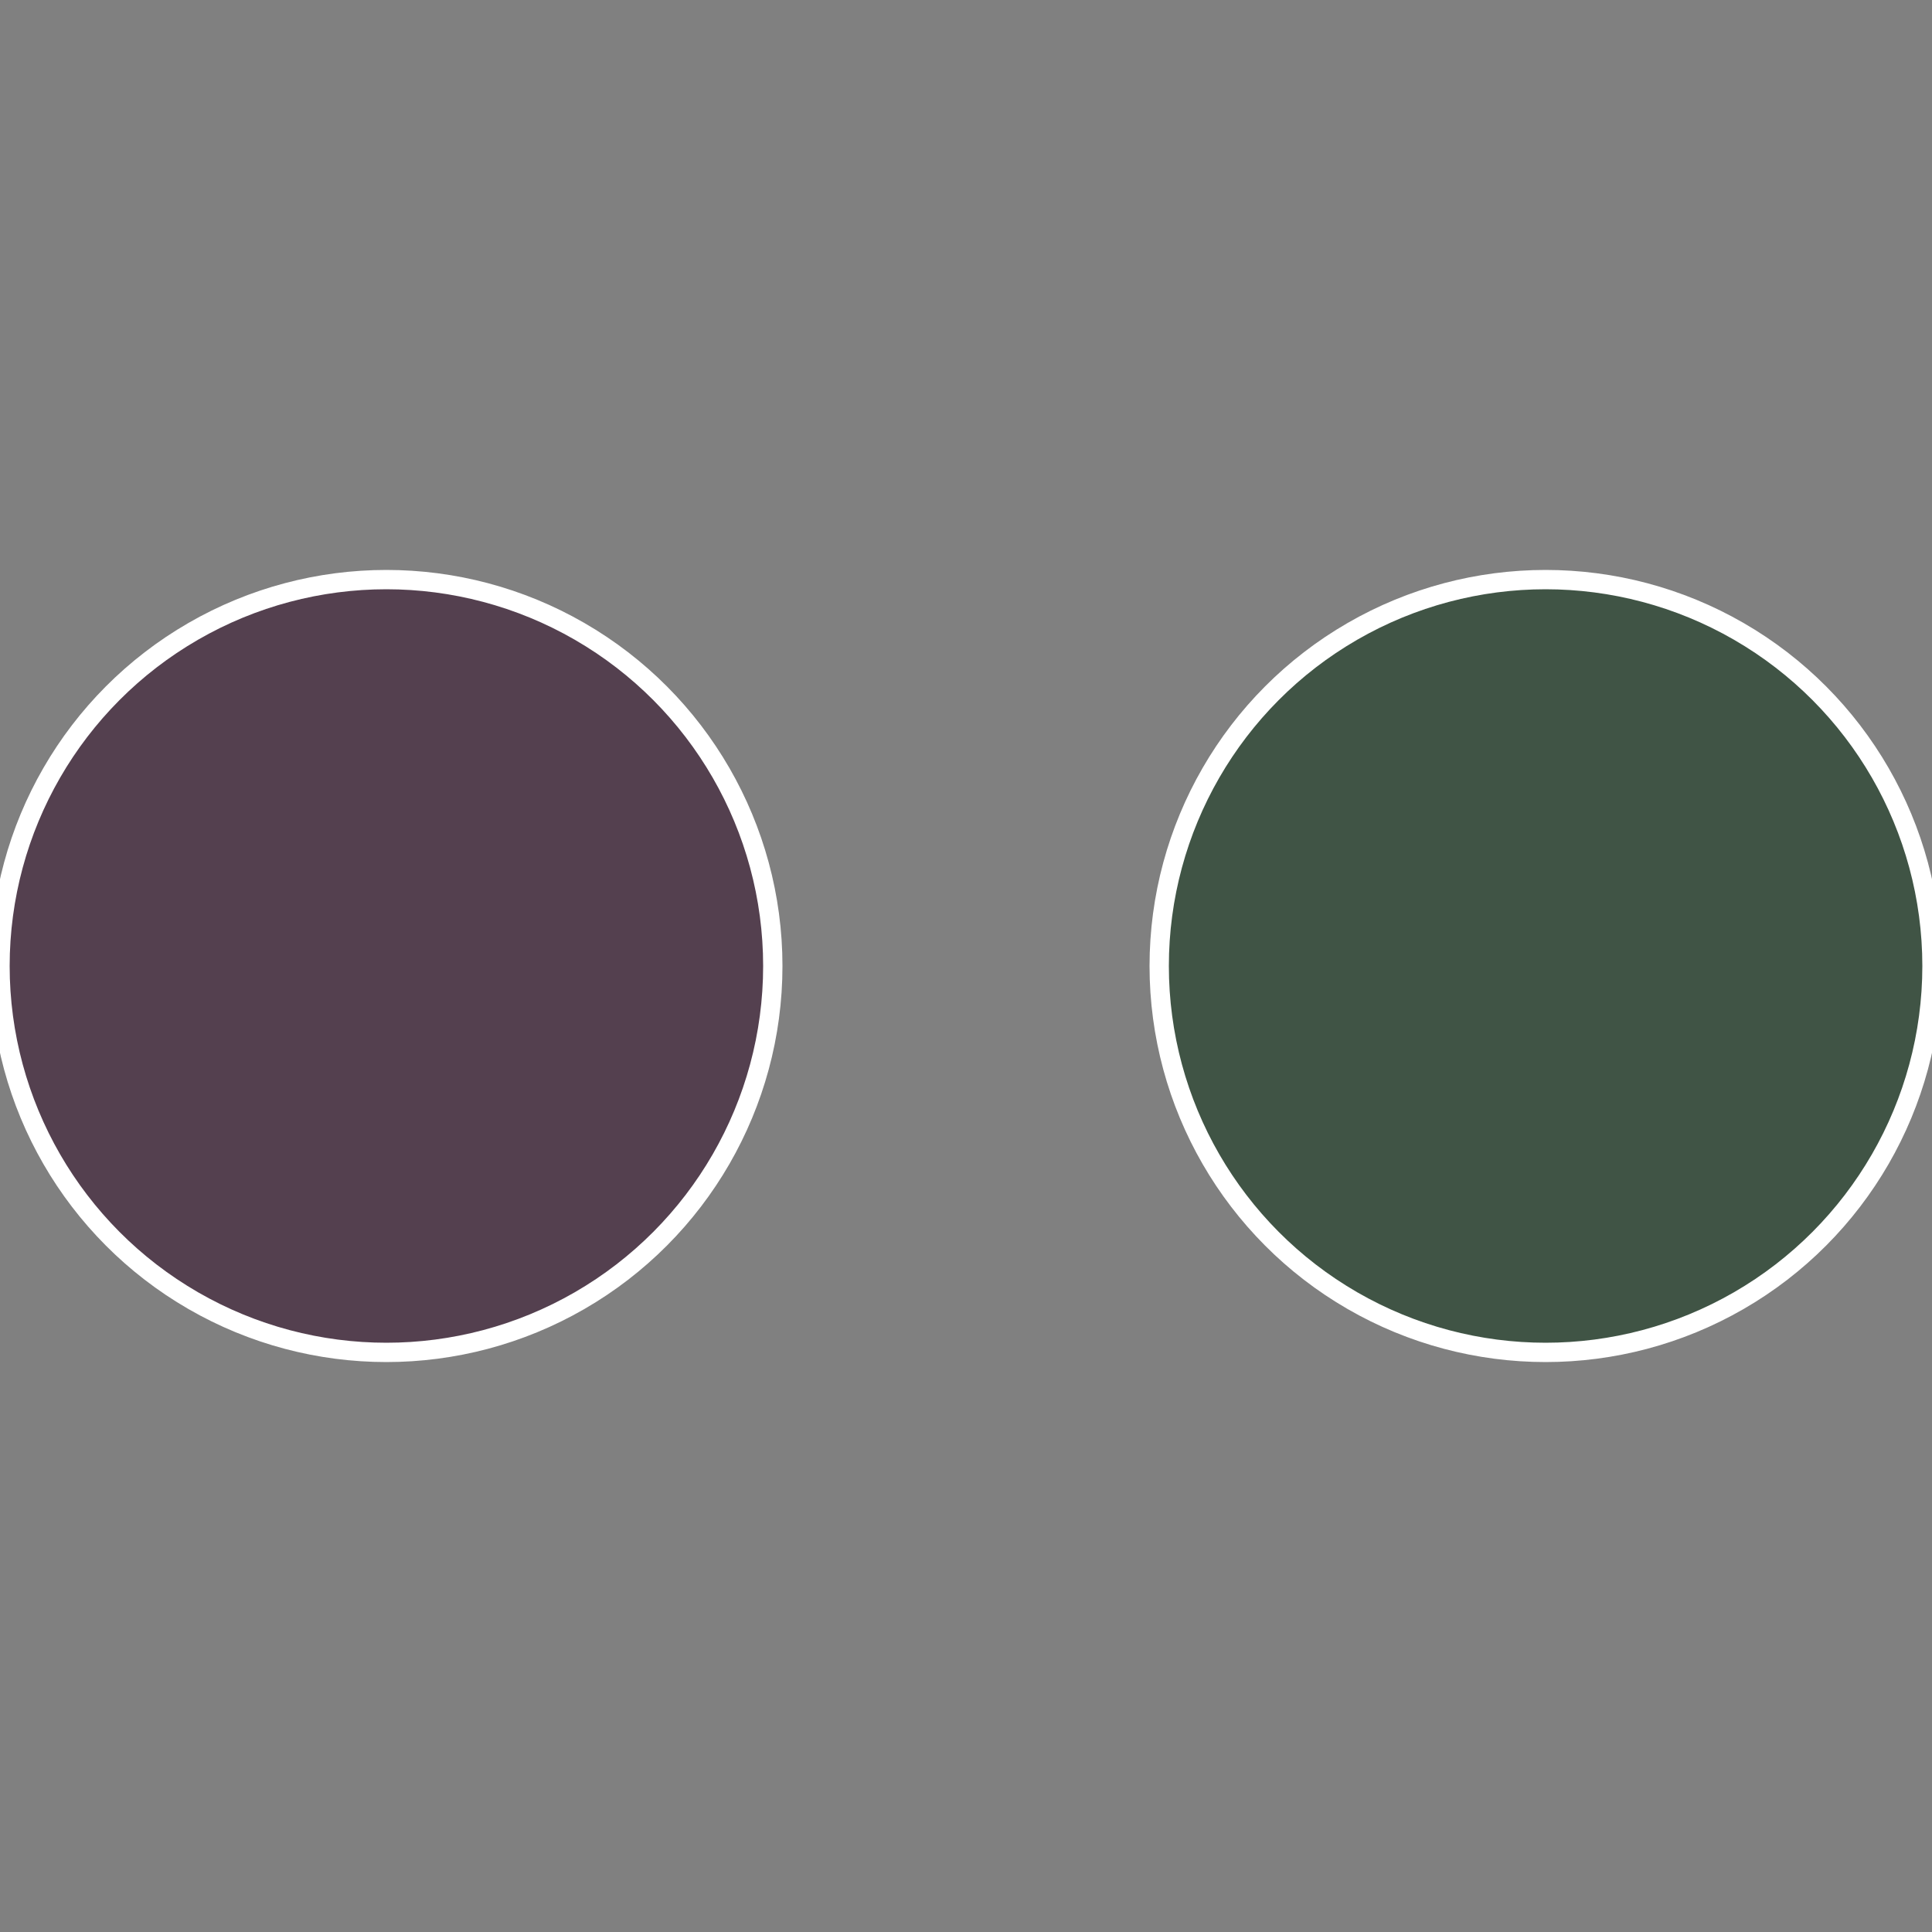
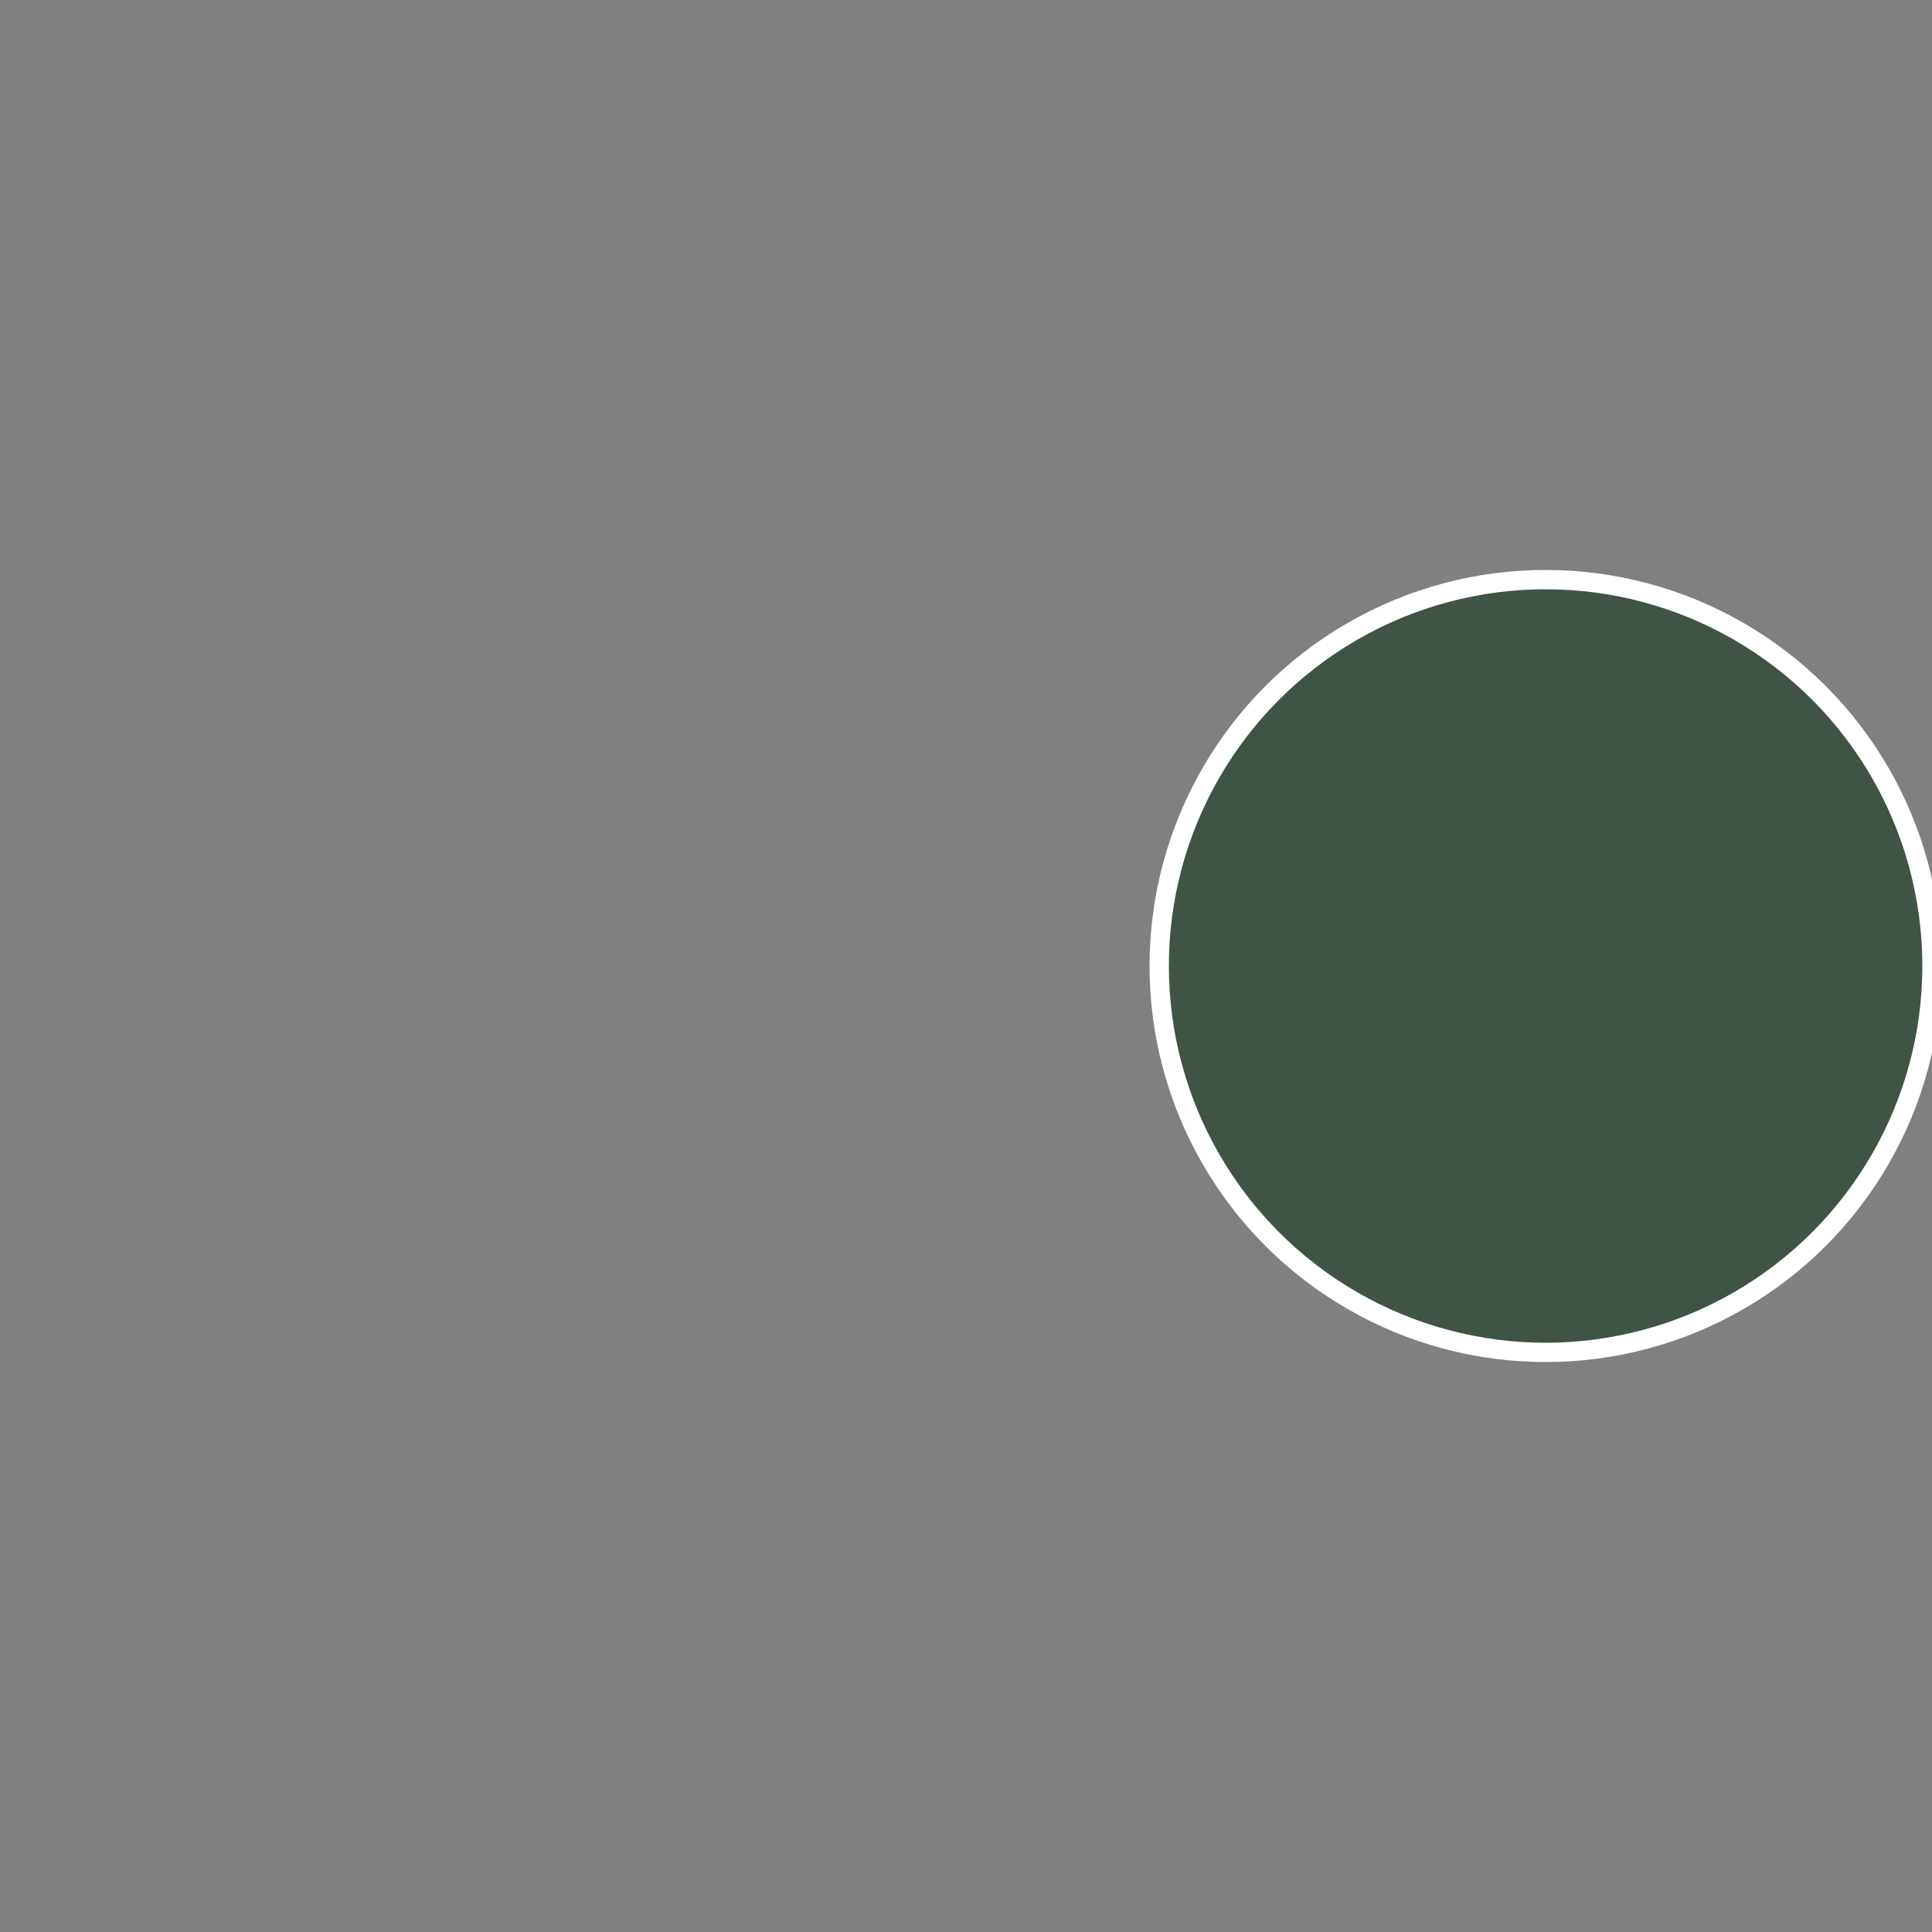
<svg xmlns="http://www.w3.org/2000/svg" width="500" height="500" viewBox="-1 -1 2 2">
  <rect x="-1" y="-1" width="2" height="2" fill="#808080" stroke="none" />
  <circle cx="0.6" cy="0" r="0.4" fill="#405445" stroke="#fff" stroke-width="1%" />
-   <circle cx="-0.6" cy="7.3478807948841E-17" r="0.4" fill="#54404f" stroke="#fff" stroke-width="1%" />
</svg>